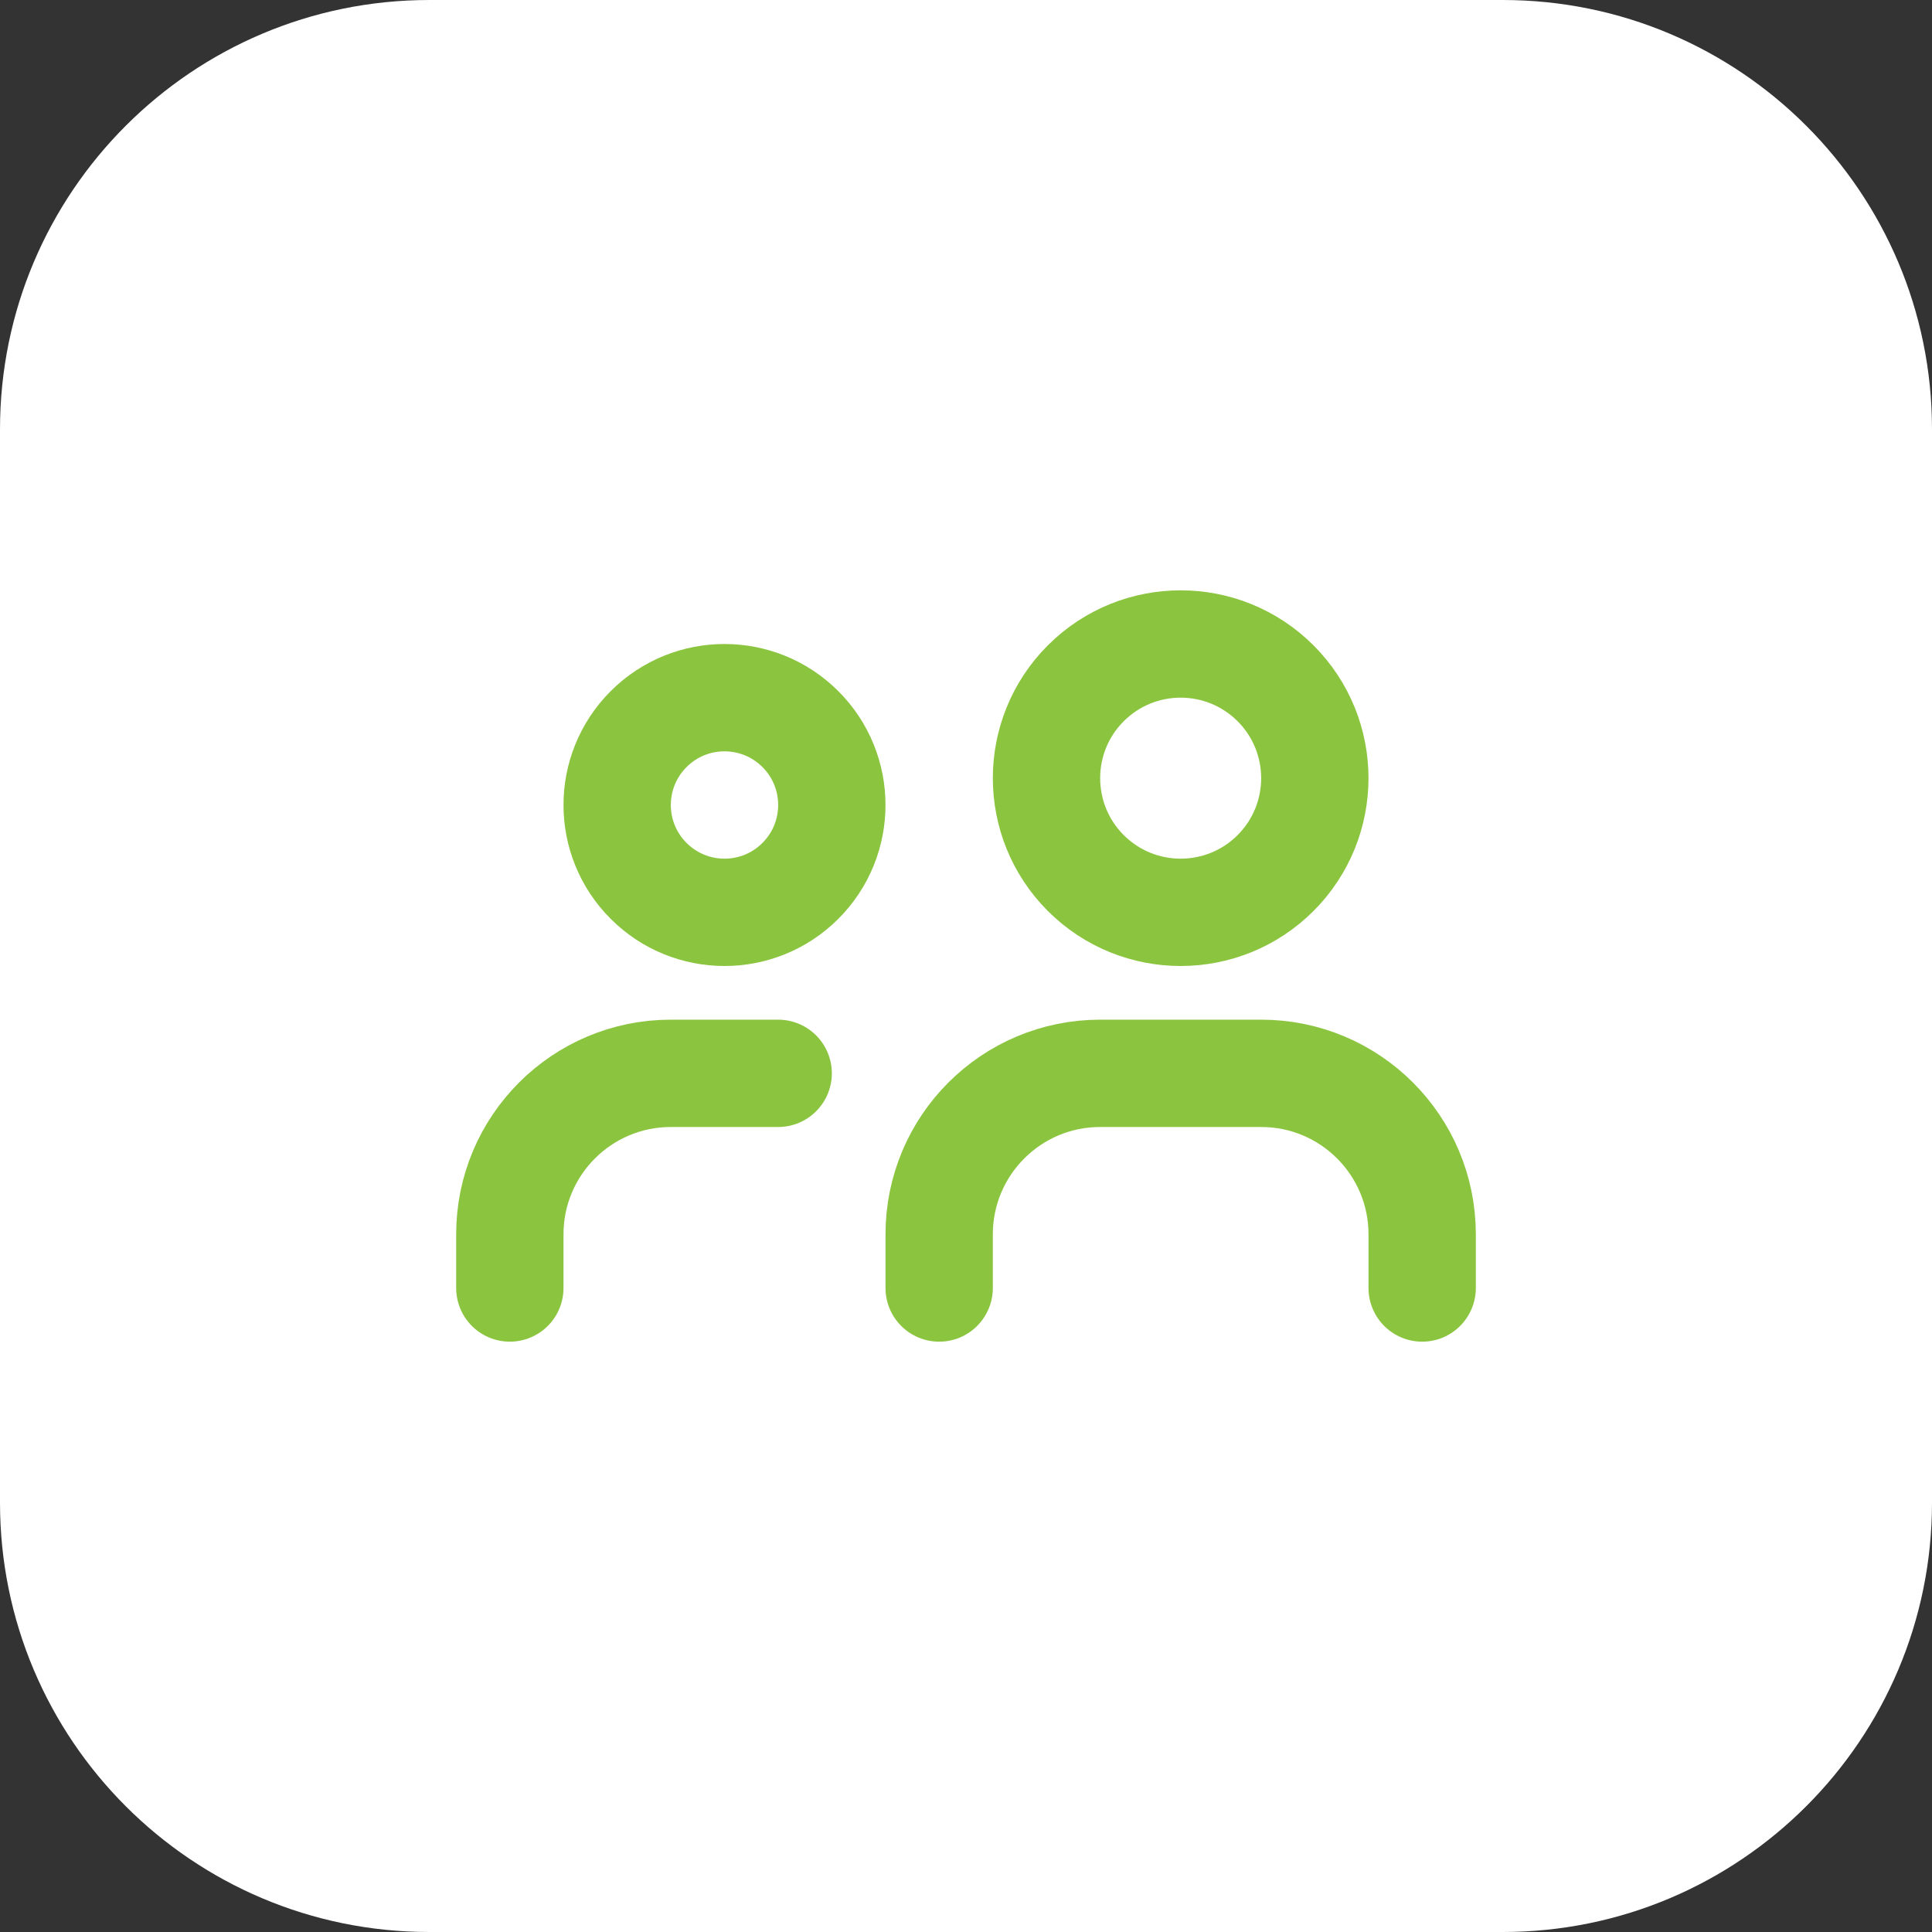
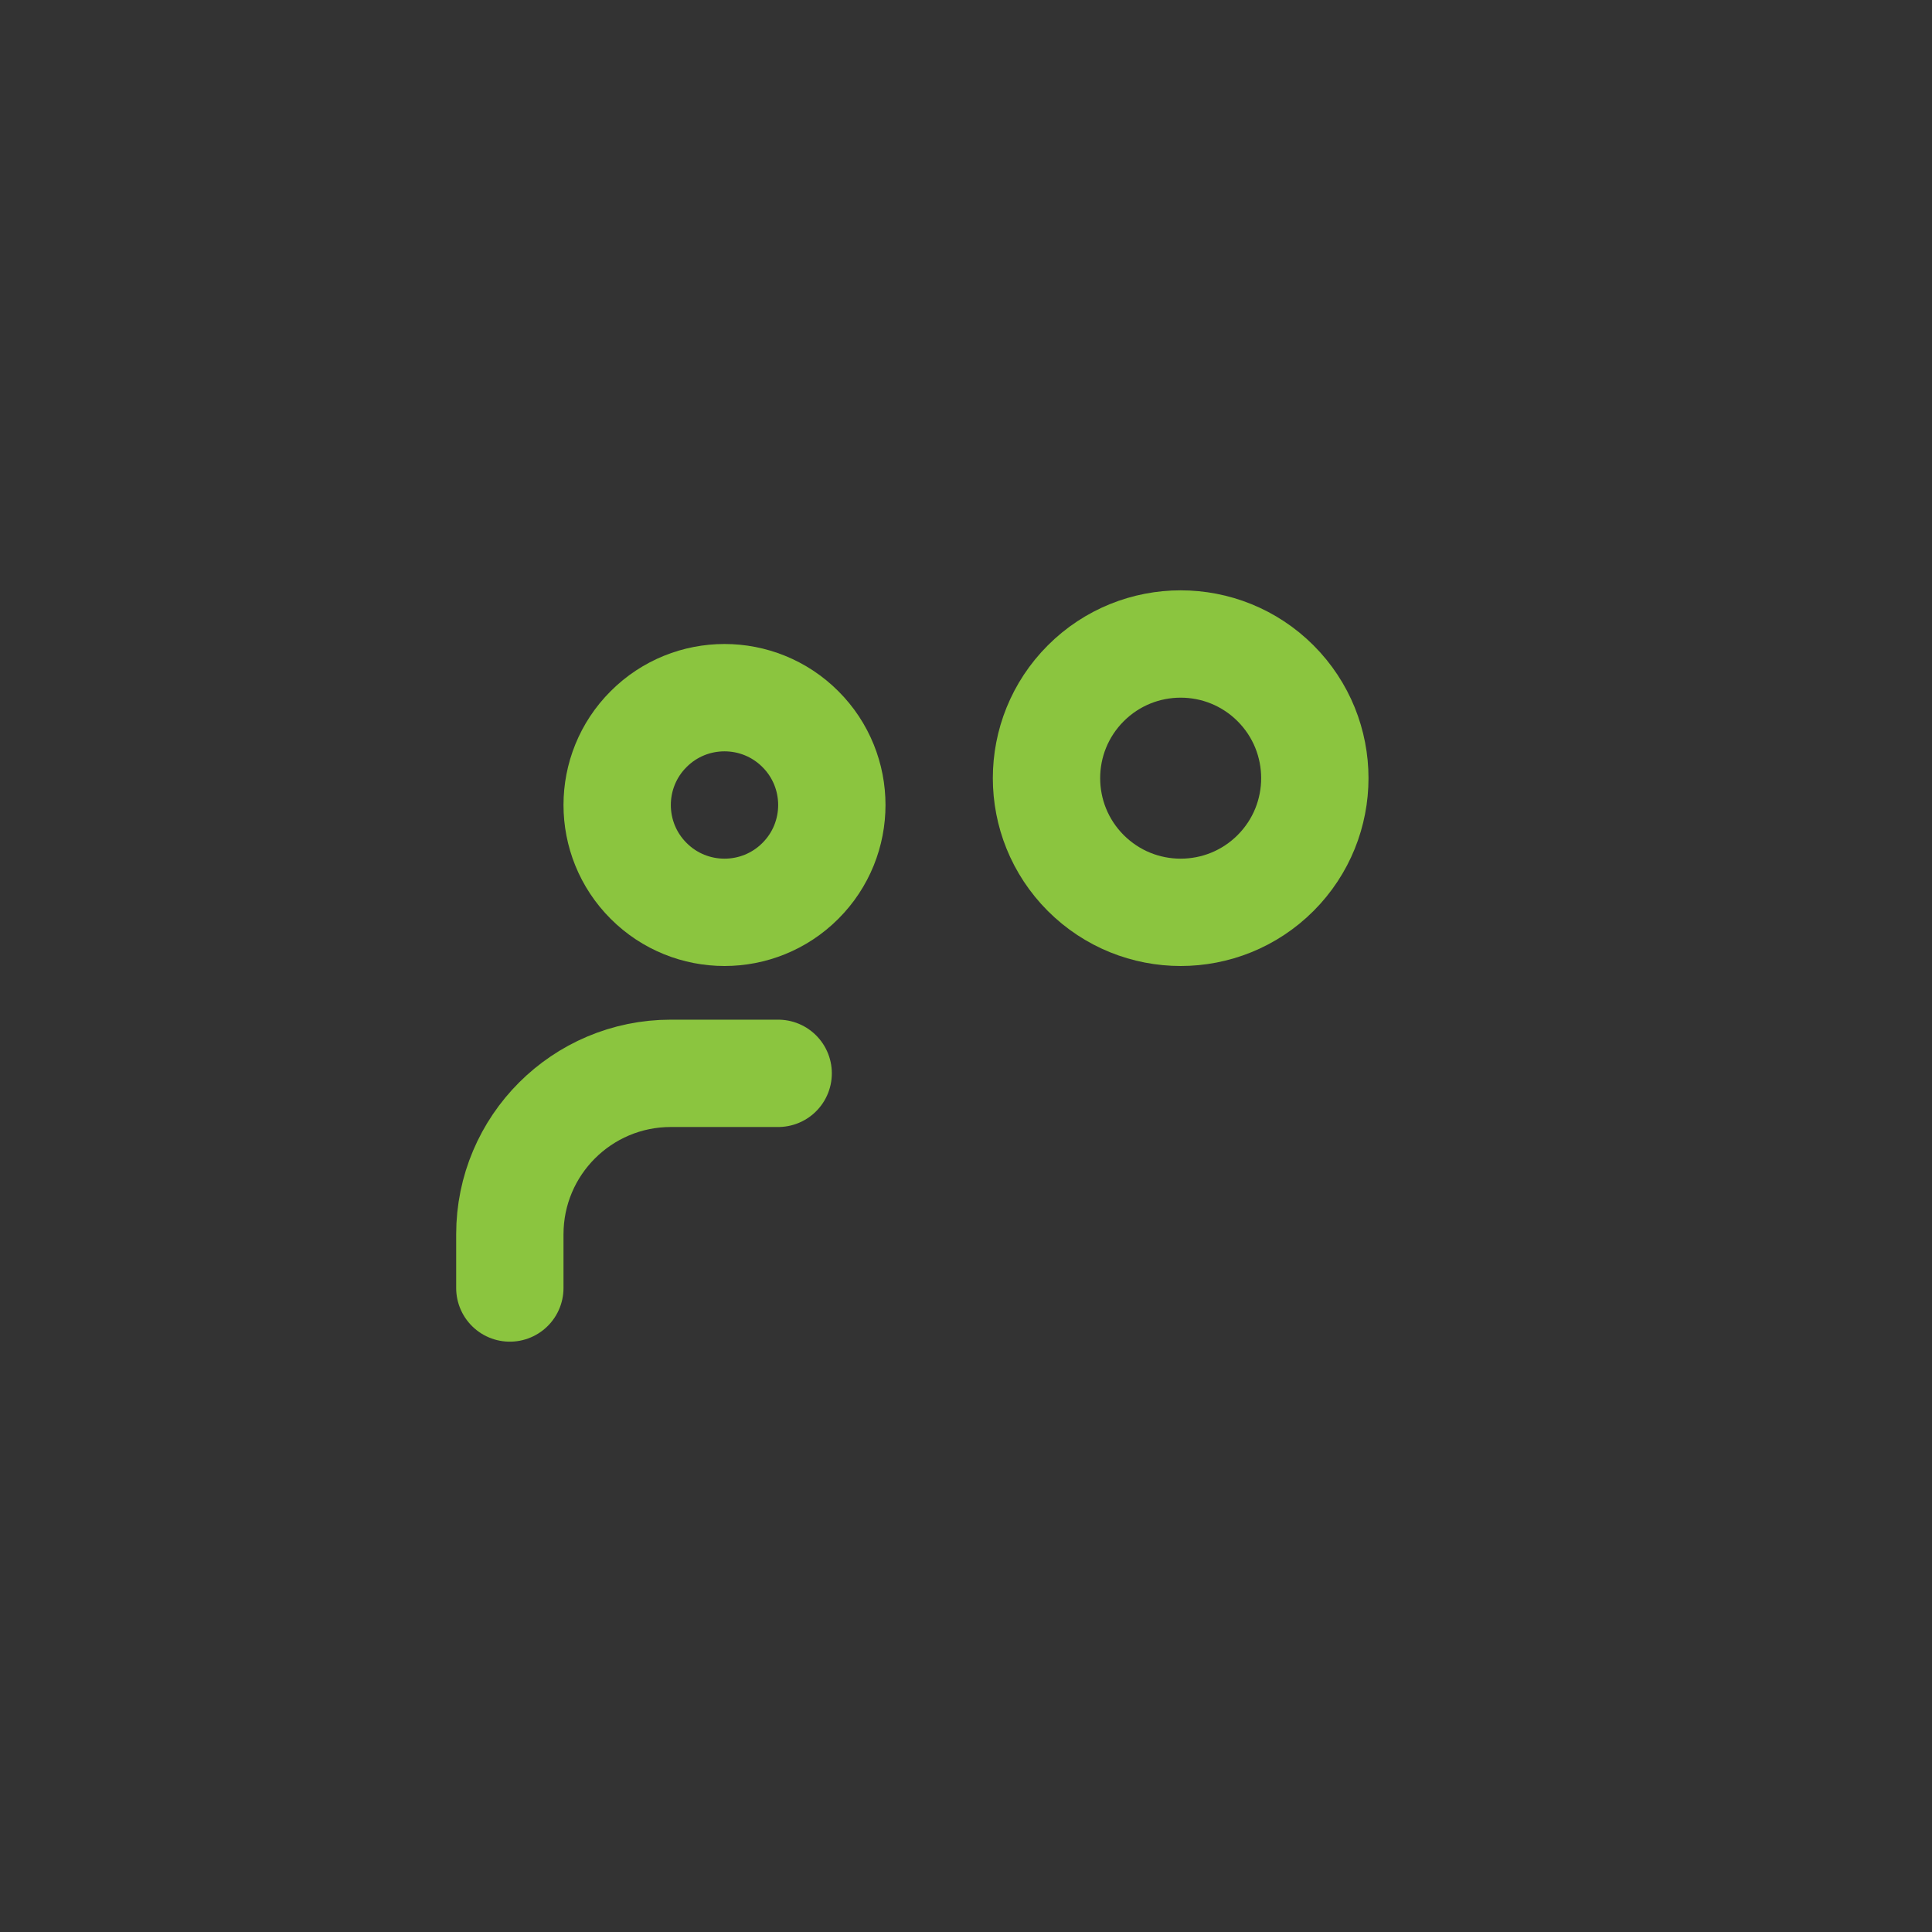
<svg xmlns="http://www.w3.org/2000/svg" width="54" height="54" viewBox="0 0 54 54" fill="none">
  <rect x="0" y="0" width="54" height="54" fill="#333333" stroke="none" />
-   <path d="M0 12C0 5.373 5.373 0 12 0H42C48.627 0 54 5.373 54 12V42C54 48.627 48.627 54 42 54H12C5.373 54 0 48.627 0 42V12Z" fill="white" />
  <g clip-path="url(#clip0_4496_11021)">
    <path d="M22.371 20.379C23.543 21.55 23.543 23.45 22.371 24.621C21.2 25.793 19.3 25.793 18.129 24.621C16.957 23.45 16.957 21.55 18.129 20.379C19.3 19.207 21.2 19.207 22.371 20.379Z" stroke="#8BC53F" stroke-width="3" stroke-linecap="round" stroke-linejoin="round" />
    <path d="M35.652 19.098C37.116 20.563 37.116 22.937 35.652 24.402C34.187 25.866 31.813 25.866 30.348 24.402C28.884 22.937 28.884 20.563 30.348 19.098C31.813 17.634 34.187 17.634 35.652 19.098Z" stroke="#8BC53F" stroke-width="3" stroke-linecap="round" stroke-linejoin="round" />
-     <path d="M39.75 36V34.5C39.75 32.014 37.736 30 35.25 30H30.75C28.265 30 26.25 32.014 26.25 34.5V36" stroke="#8BC53F" stroke-width="3" stroke-linecap="round" stroke-linejoin="round" />
    <path d="M21.75 30H18.75C16.265 30 14.25 32.014 14.25 34.5V36" stroke="#8BC53F" stroke-width="3" stroke-linecap="round" stroke-linejoin="round" />
  </g>
  <defs>
    <clipPath id="clip0_4496_11021">
      <rect width="36" height="36" fill="white" transform="translate(9 9)" />
    </clipPath>
  </defs>
</svg>